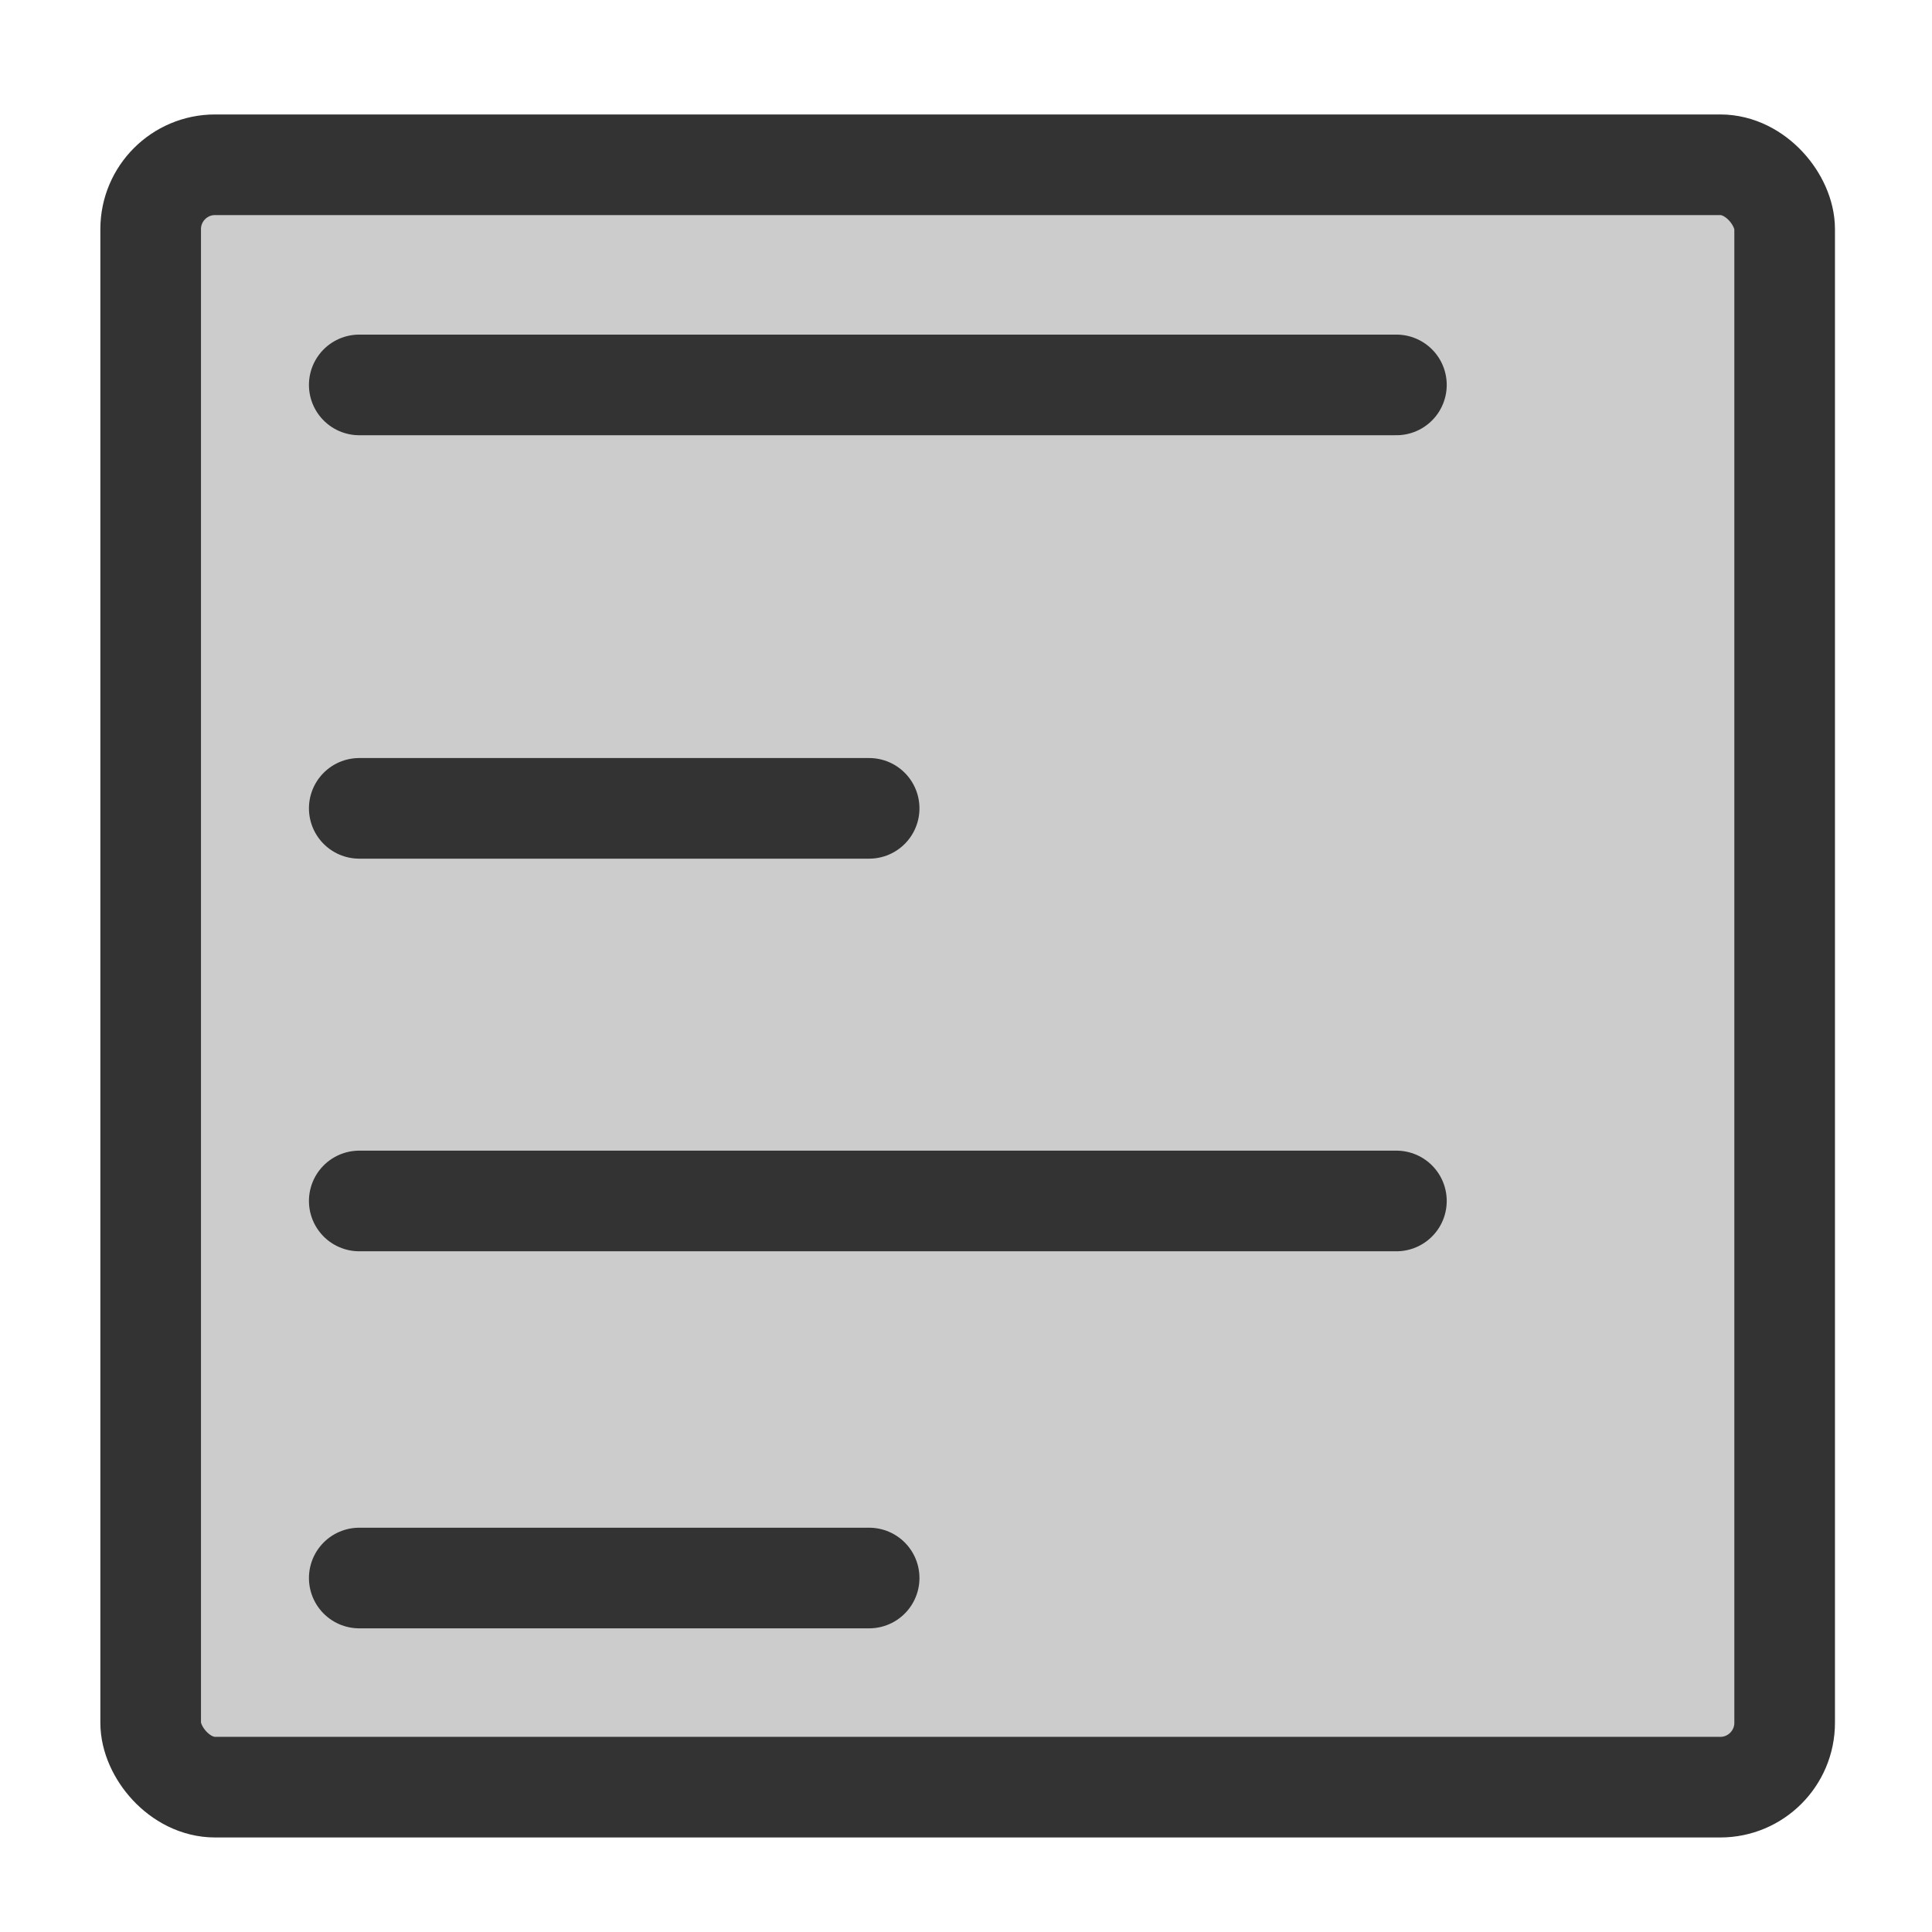
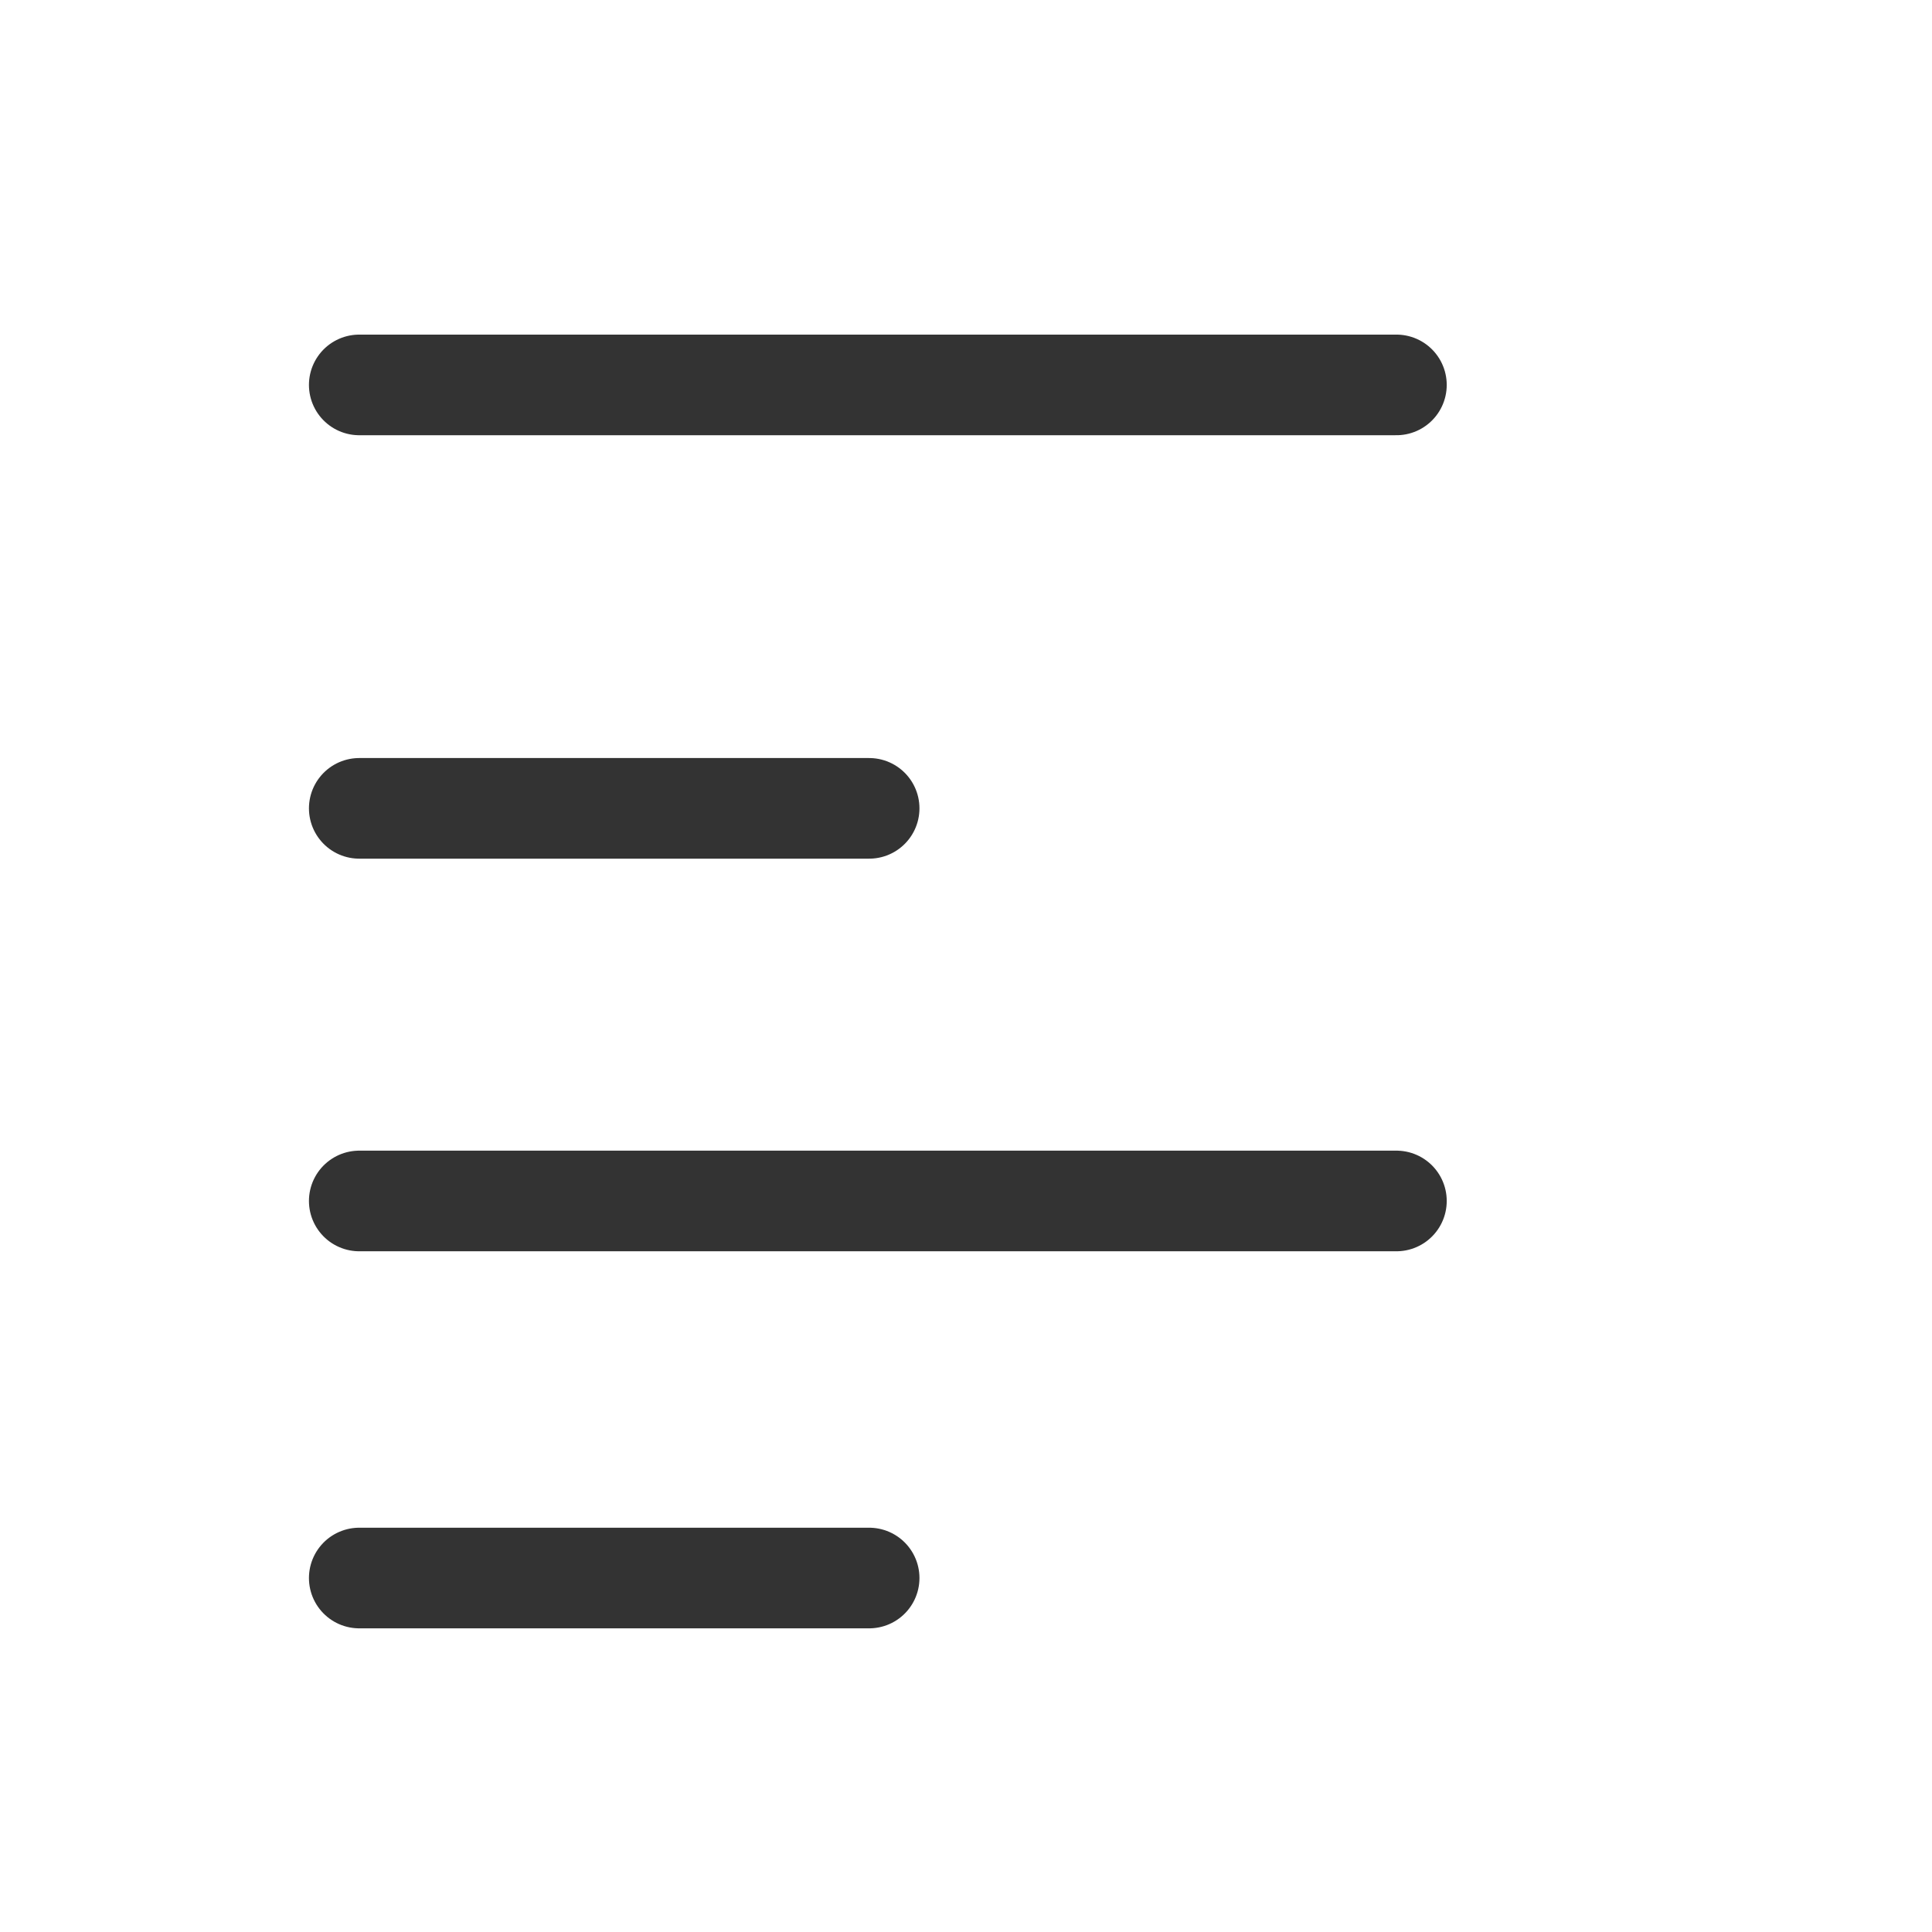
<svg xmlns="http://www.w3.org/2000/svg" viewBox="0 0 60 60" version="1.0">
-   <rect rx="2" width="50.745" y="5.117" x="4.679" height="50.385" stroke-linejoin="round" fill-rule="evenodd" stroke="#333" stroke-width="3.125" fill="#ccc" />
  <path d="M43.367 11.954h-32.21M26.992 49.007H11.157M43.367 37.297h-32.21M26.992 25.104H11.157" stroke-linejoin="round" stroke="#333" stroke-linecap="round" stroke-width="3.125" fill="none" />
</svg>